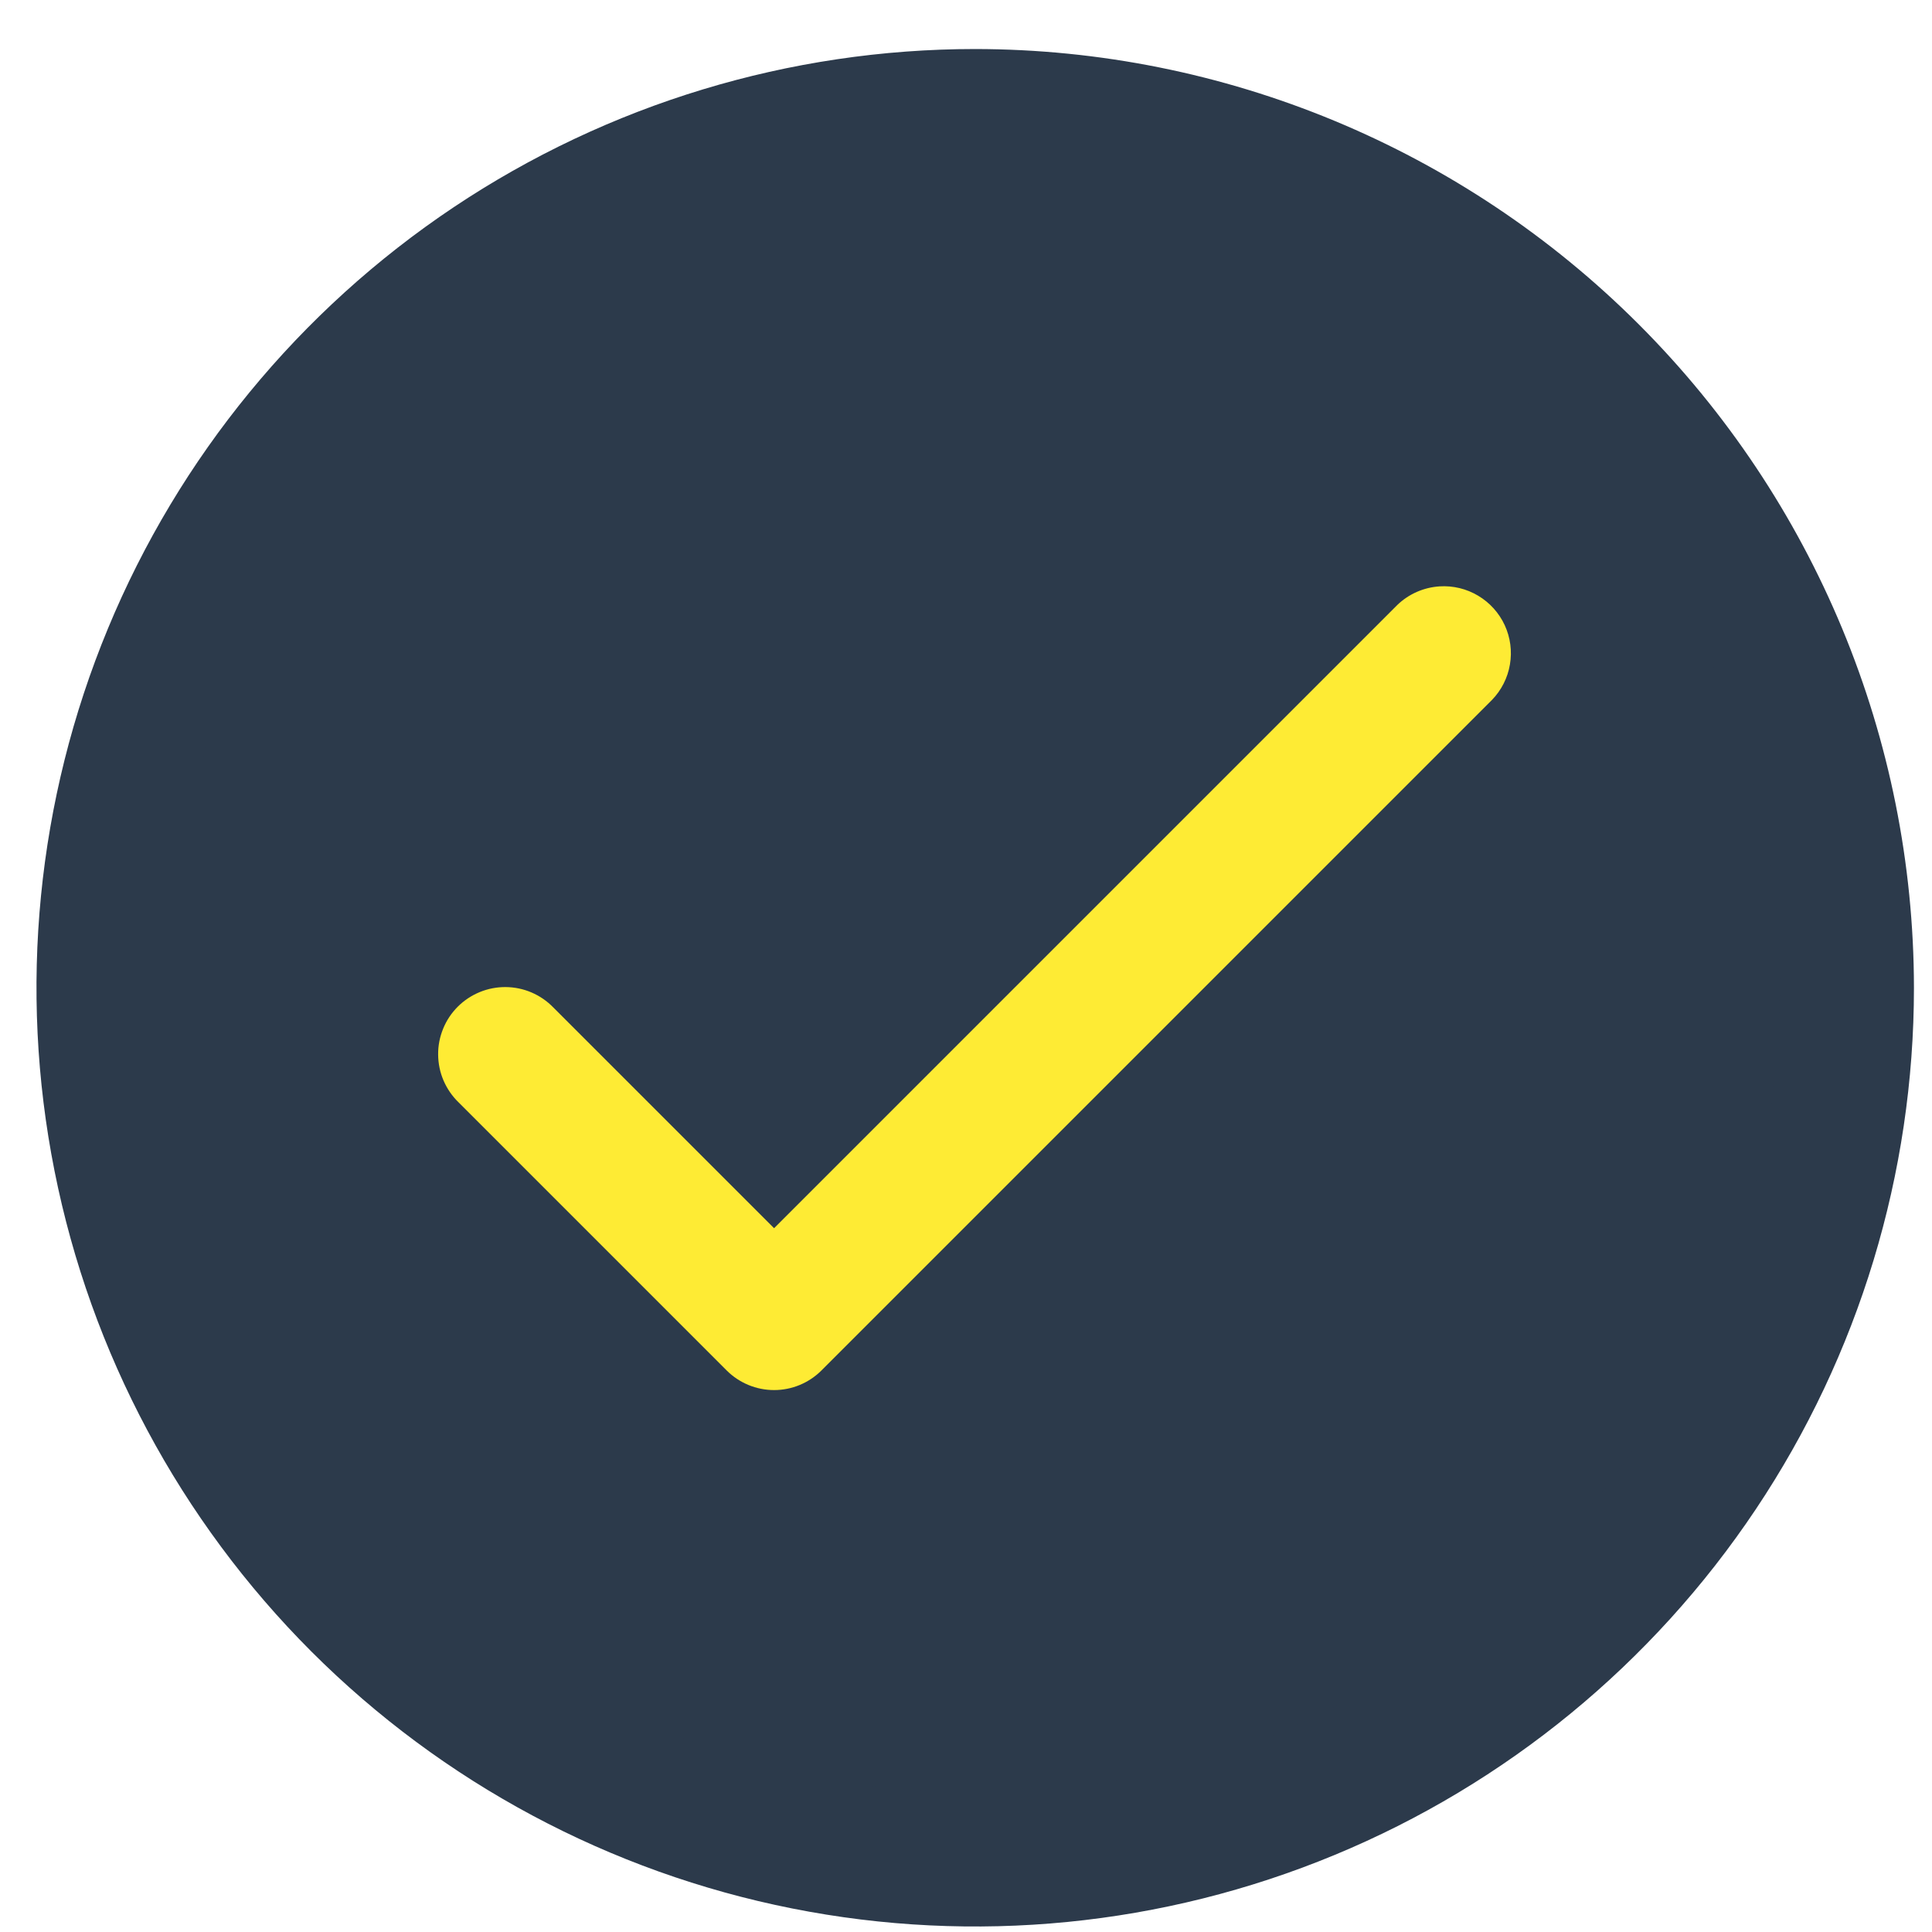
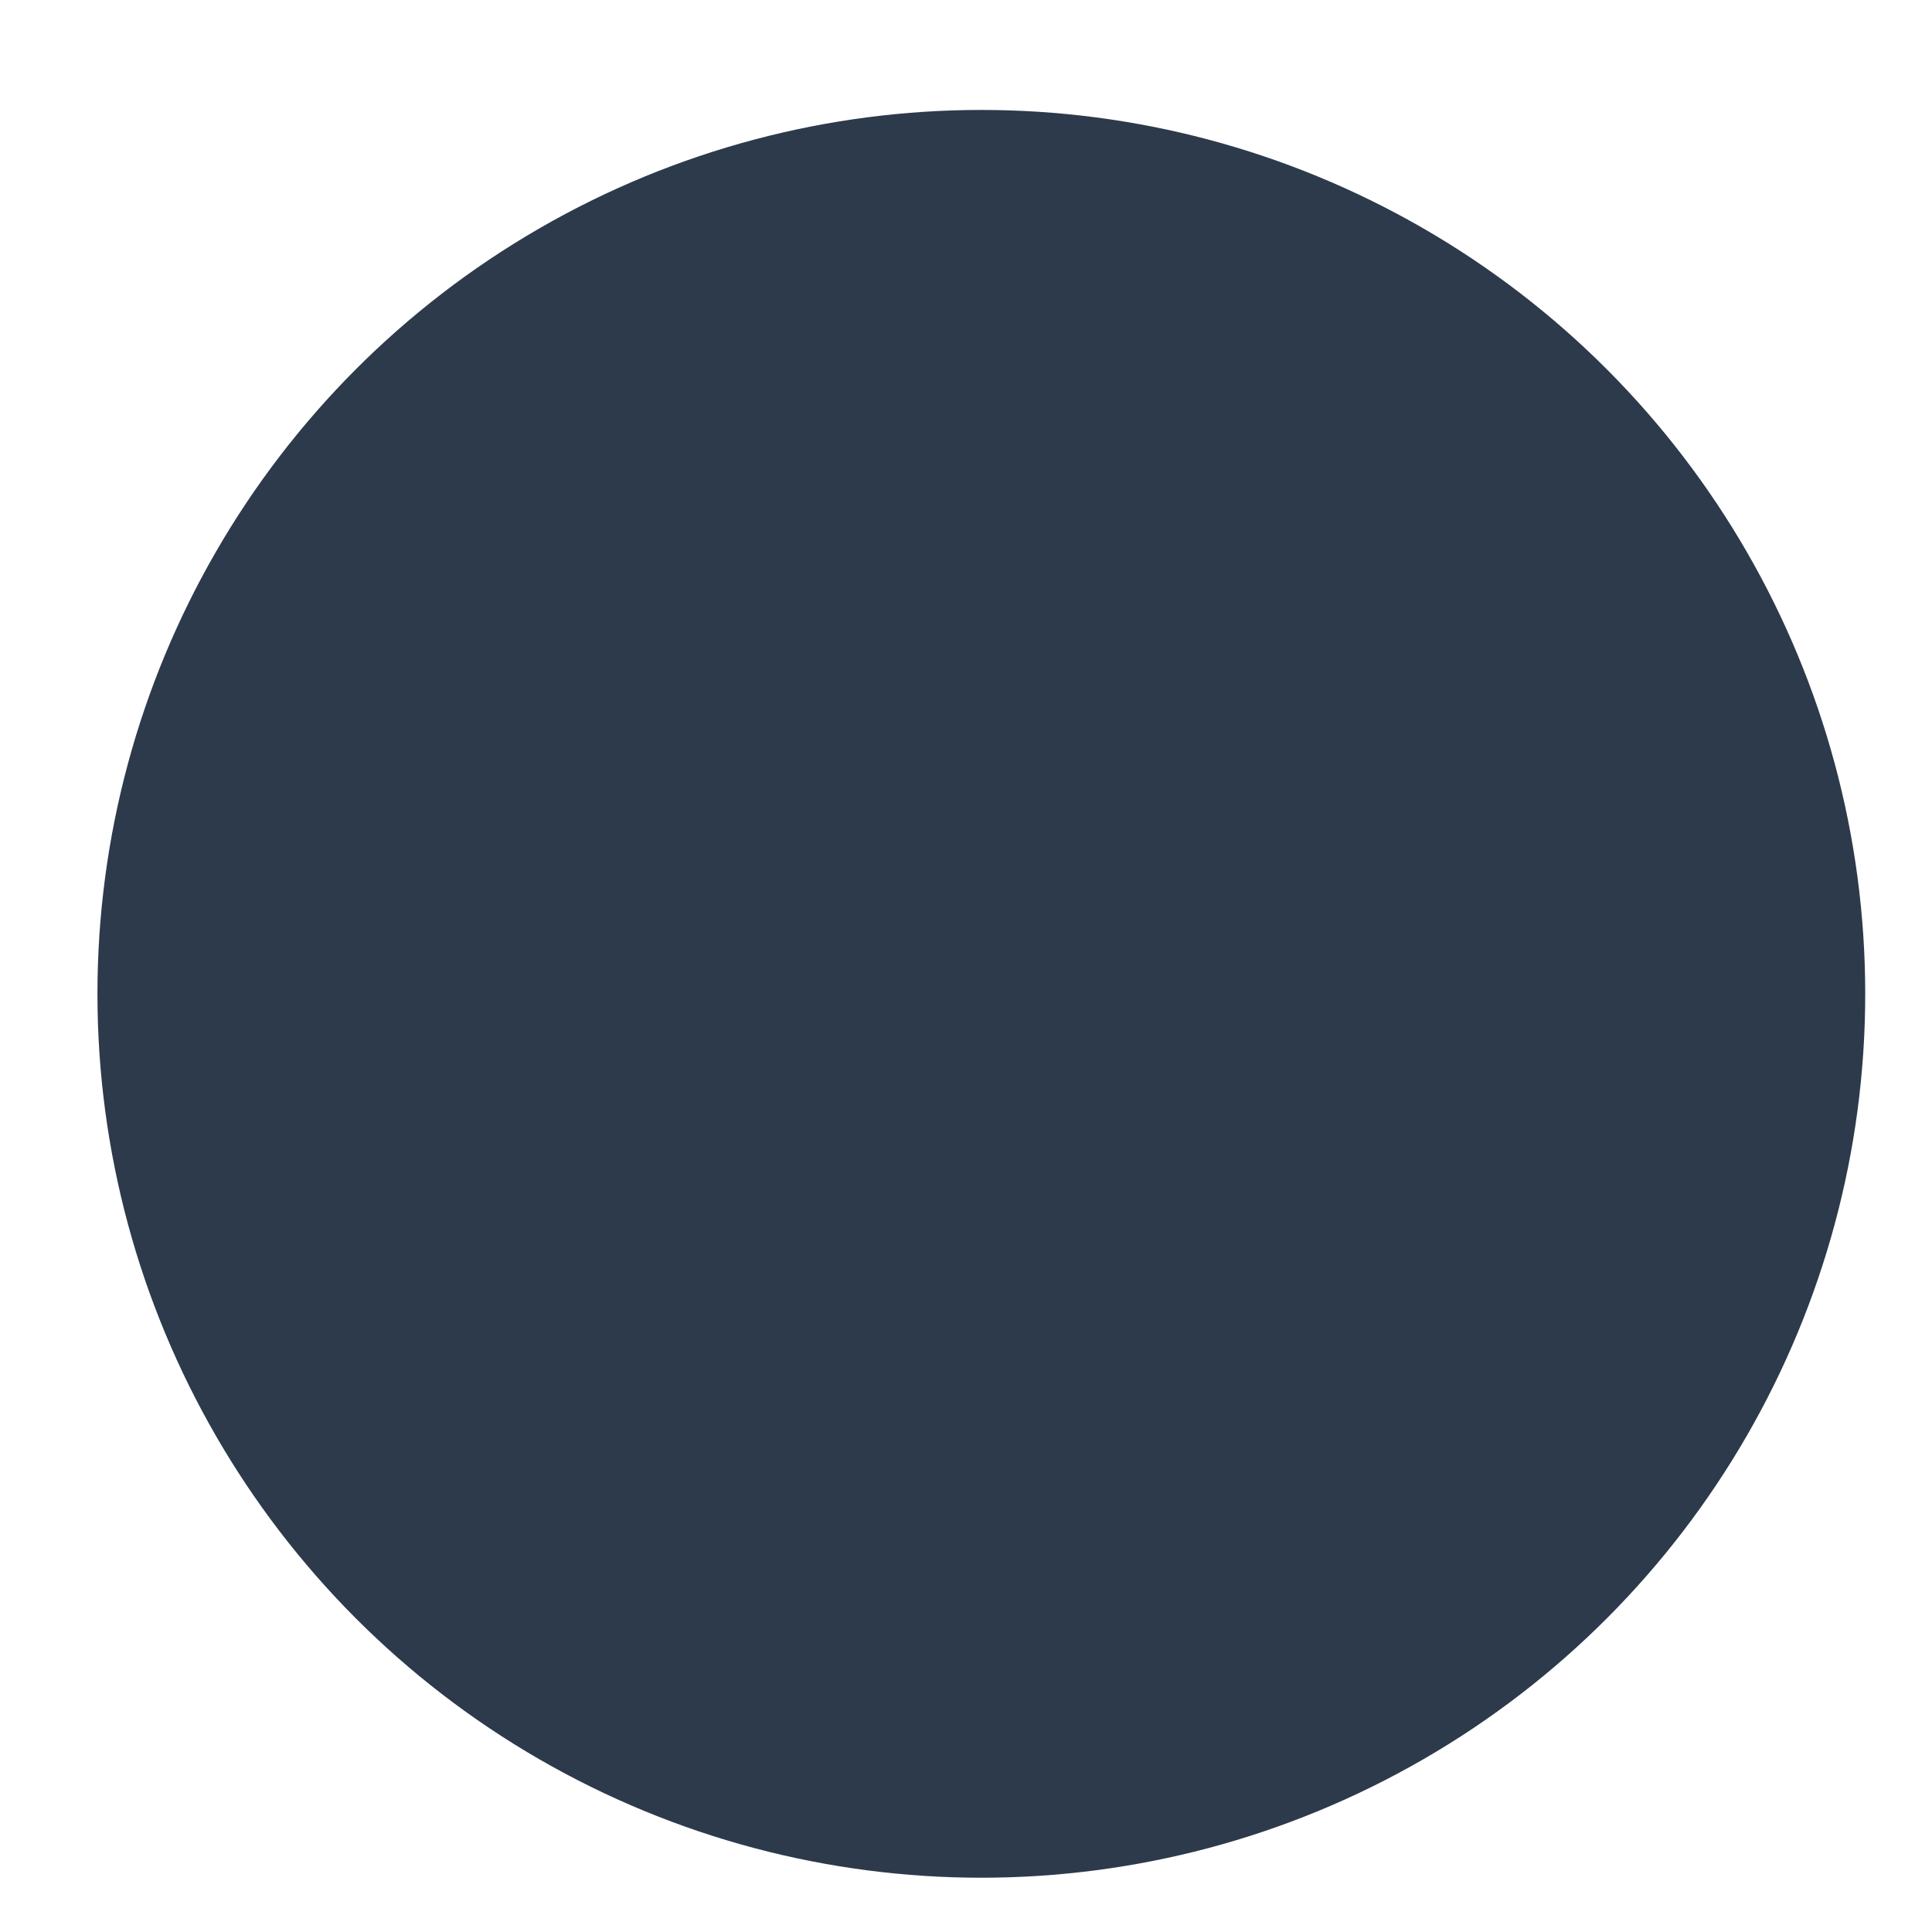
<svg xmlns="http://www.w3.org/2000/svg" width="32" height="32" viewBox="0 0 32 32" fill="none">
  <circle cx="16.254" cy="16.461" r="14.64" fill="#2C3A4B" />
-   <path d="M16.153 0.812C13.078 0.812 10.072 1.724 7.515 3.432C4.958 5.141 2.965 7.569 1.788 10.41C0.611 13.251 0.303 16.378 0.903 19.394C1.503 22.41 2.984 25.18 5.158 27.355C7.333 29.529 10.103 31.01 13.12 31.61C16.136 32.21 19.262 31.902 22.103 30.725C24.944 29.549 27.372 27.556 29.081 24.999C30.79 22.442 31.701 19.436 31.701 16.36C31.697 12.238 30.057 8.286 27.142 5.371C24.227 2.456 20.275 0.816 16.153 0.812ZM15.6 3.044C17.395 2.969 19.187 3.259 20.867 3.894C22.548 4.53 24.083 5.499 25.379 6.743C26.676 7.987 27.708 9.48 28.412 11.133C29.117 12.785 29.48 14.564 29.48 16.36C29.476 19.894 28.071 23.282 25.573 25.78C23.074 28.279 19.686 29.684 16.153 29.688C12.663 29.692 9.312 28.327 6.817 25.887C4.323 23.447 2.885 20.126 2.813 16.637C2.74 13.148 4.039 9.77 6.43 7.229C8.821 4.687 12.113 3.185 15.6 3.044ZM23.845 9.712C23.581 9.728 23.332 9.838 23.142 10.022L12.821 20.343L9.164 16.686C9.061 16.58 8.939 16.496 8.803 16.438C8.668 16.38 8.522 16.35 8.375 16.349C8.228 16.348 8.082 16.376 7.946 16.432C7.81 16.488 7.686 16.57 7.582 16.674C7.478 16.778 7.395 16.902 7.34 17.038C7.284 17.174 7.255 17.32 7.257 17.468C7.258 17.615 7.288 17.76 7.346 17.896C7.404 18.031 7.488 18.154 7.593 18.256L12.036 22.699C12.244 22.907 12.527 23.024 12.821 23.024C13.116 23.024 13.398 22.907 13.606 22.699L24.712 11.593C24.868 11.432 24.972 11.227 25.009 11.006C25.047 10.786 25.017 10.559 24.923 10.355C24.829 10.152 24.676 9.981 24.483 9.867C24.291 9.752 24.068 9.698 23.845 9.712Z" fill="#2C3A4B" />
-   <path d="M23.845 9.712C23.581 9.729 23.332 9.838 23.142 10.022L12.821 20.343L9.164 16.686C9.061 16.58 8.939 16.496 8.803 16.438C8.668 16.38 8.522 16.35 8.375 16.349C8.228 16.348 8.082 16.376 7.946 16.432C7.81 16.488 7.686 16.57 7.582 16.674C7.478 16.778 7.395 16.902 7.34 17.038C7.284 17.175 7.255 17.32 7.257 17.468C7.258 17.615 7.288 17.761 7.346 17.896C7.404 18.031 7.488 18.154 7.593 18.256L12.036 22.699C12.244 22.907 12.527 23.024 12.821 23.024C13.116 23.024 13.398 22.907 13.606 22.699L24.712 11.593C24.868 11.432 24.972 11.227 25.009 11.007C25.047 10.786 25.017 10.559 24.923 10.355C24.829 10.152 24.676 9.982 24.483 9.867C24.291 9.752 24.068 9.698 23.845 9.712Z" fill="#FEEB34" />
</svg>